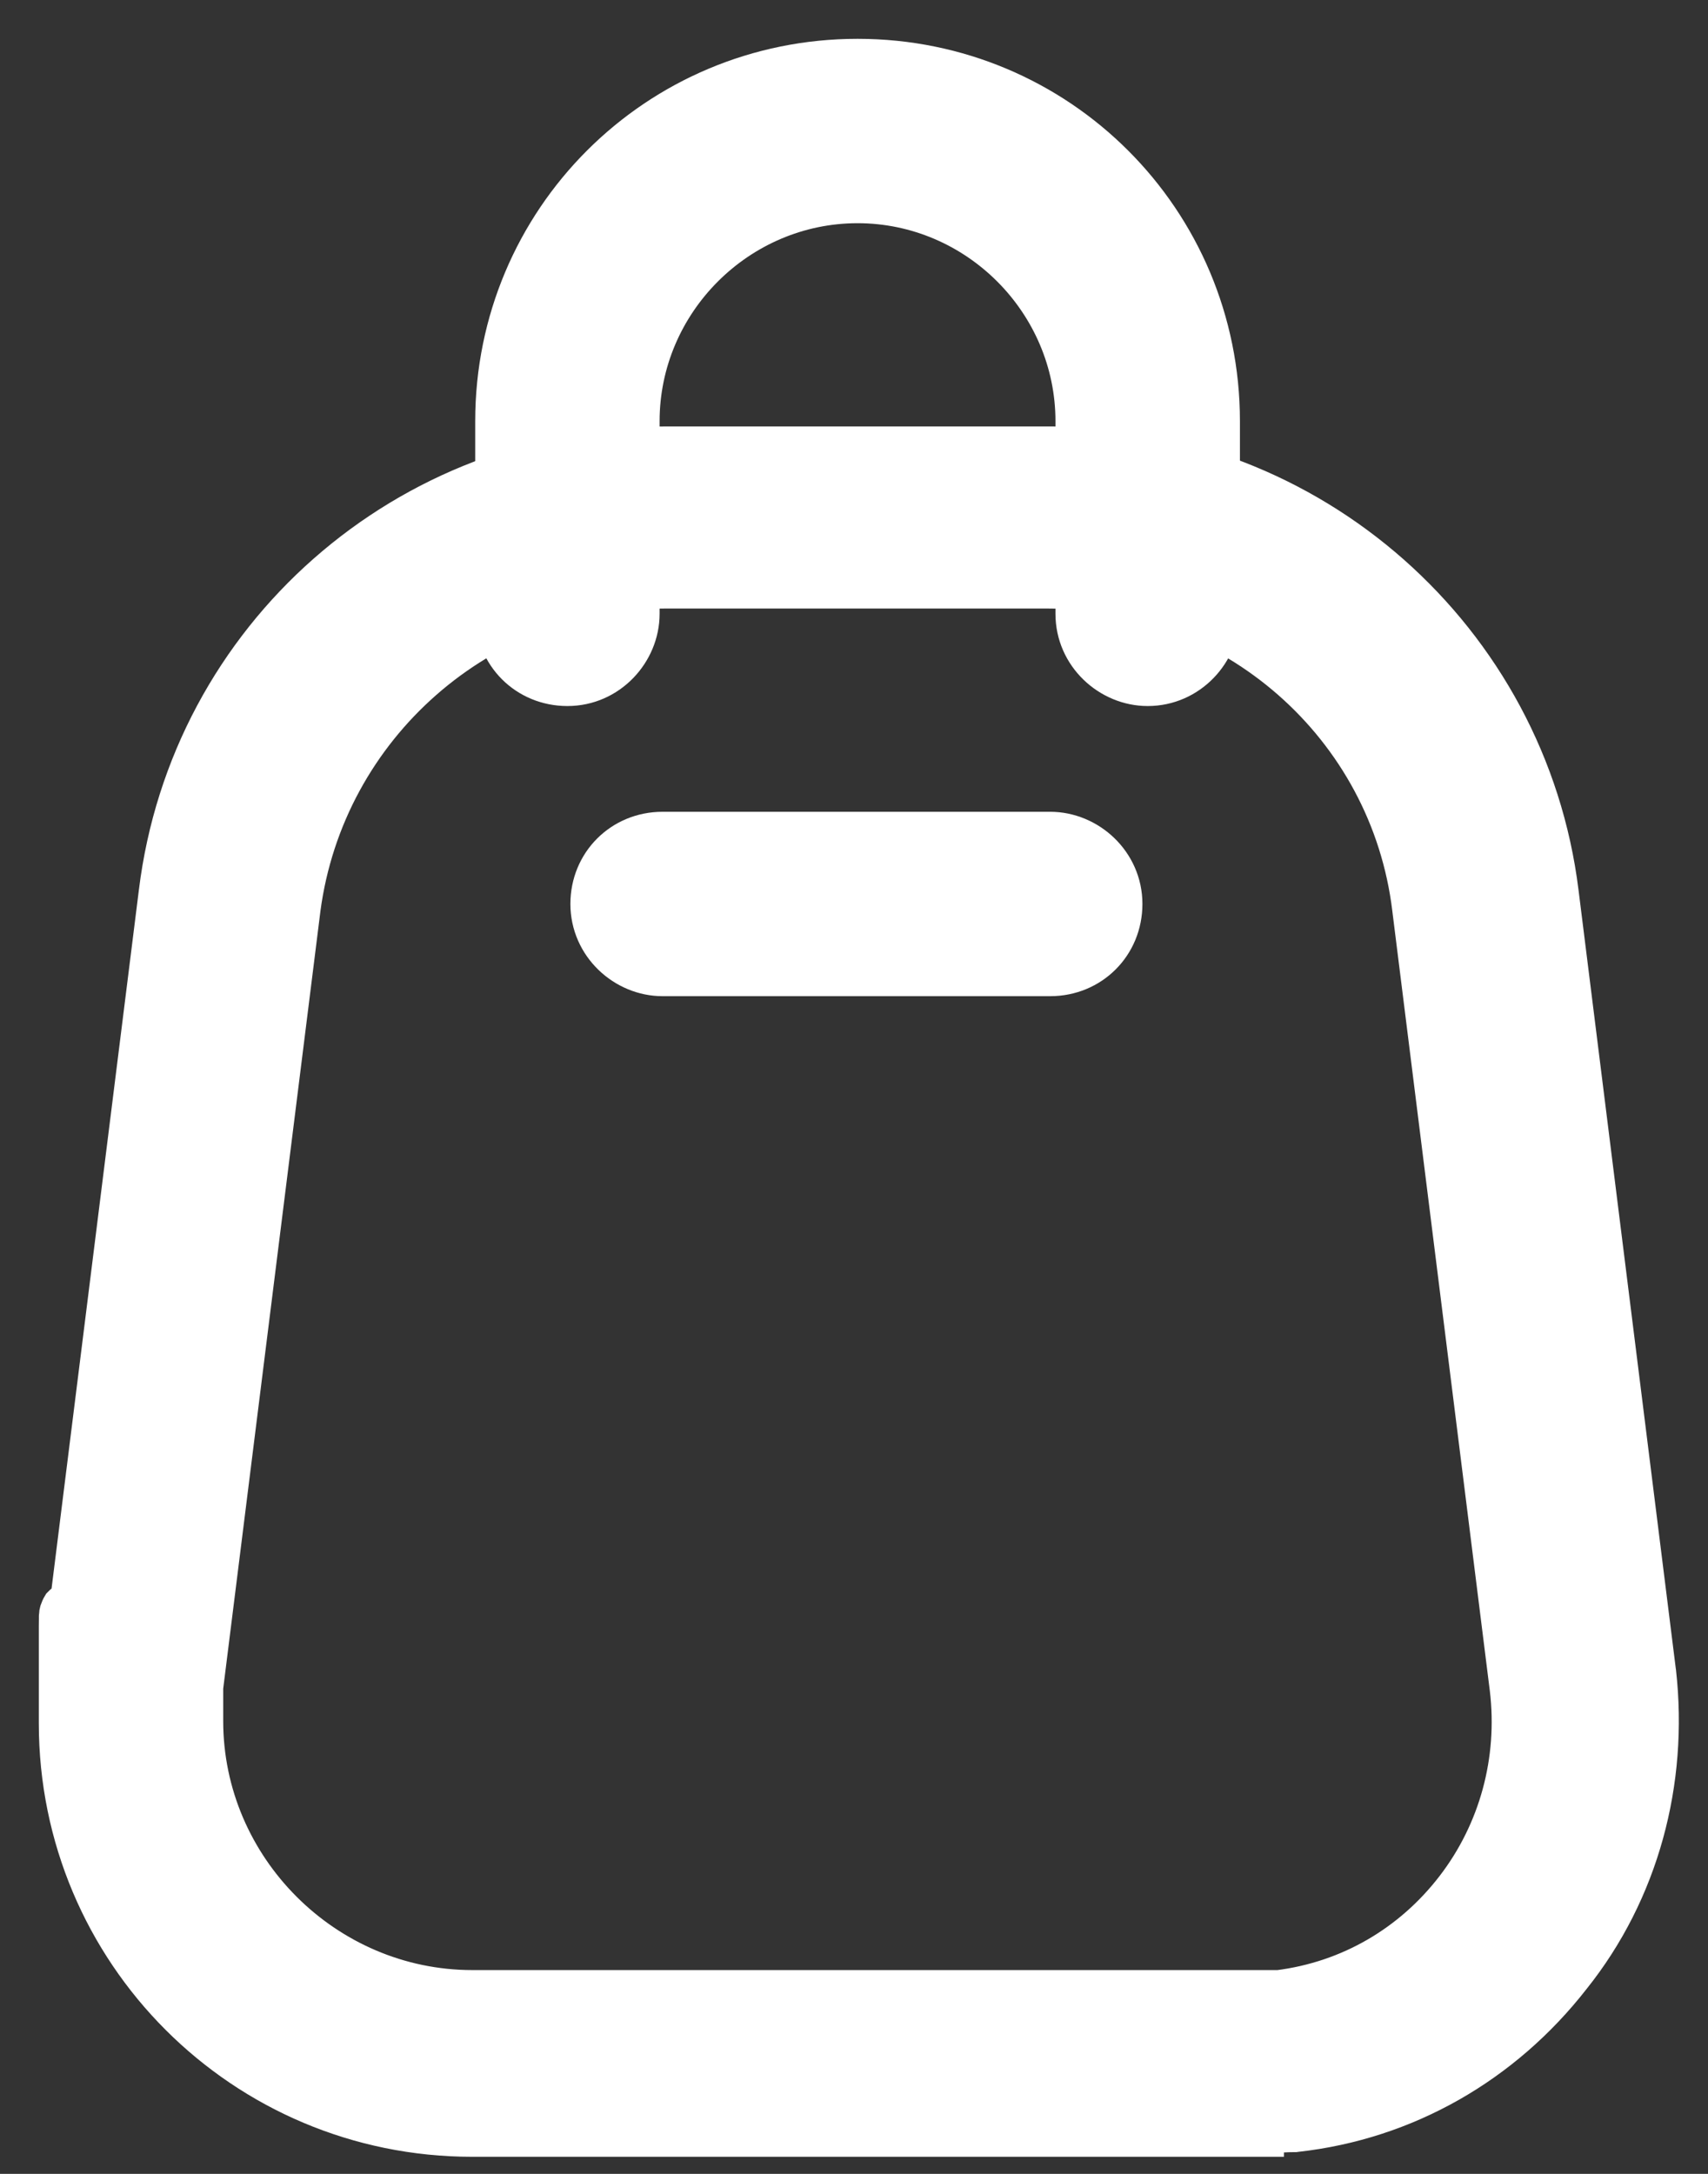
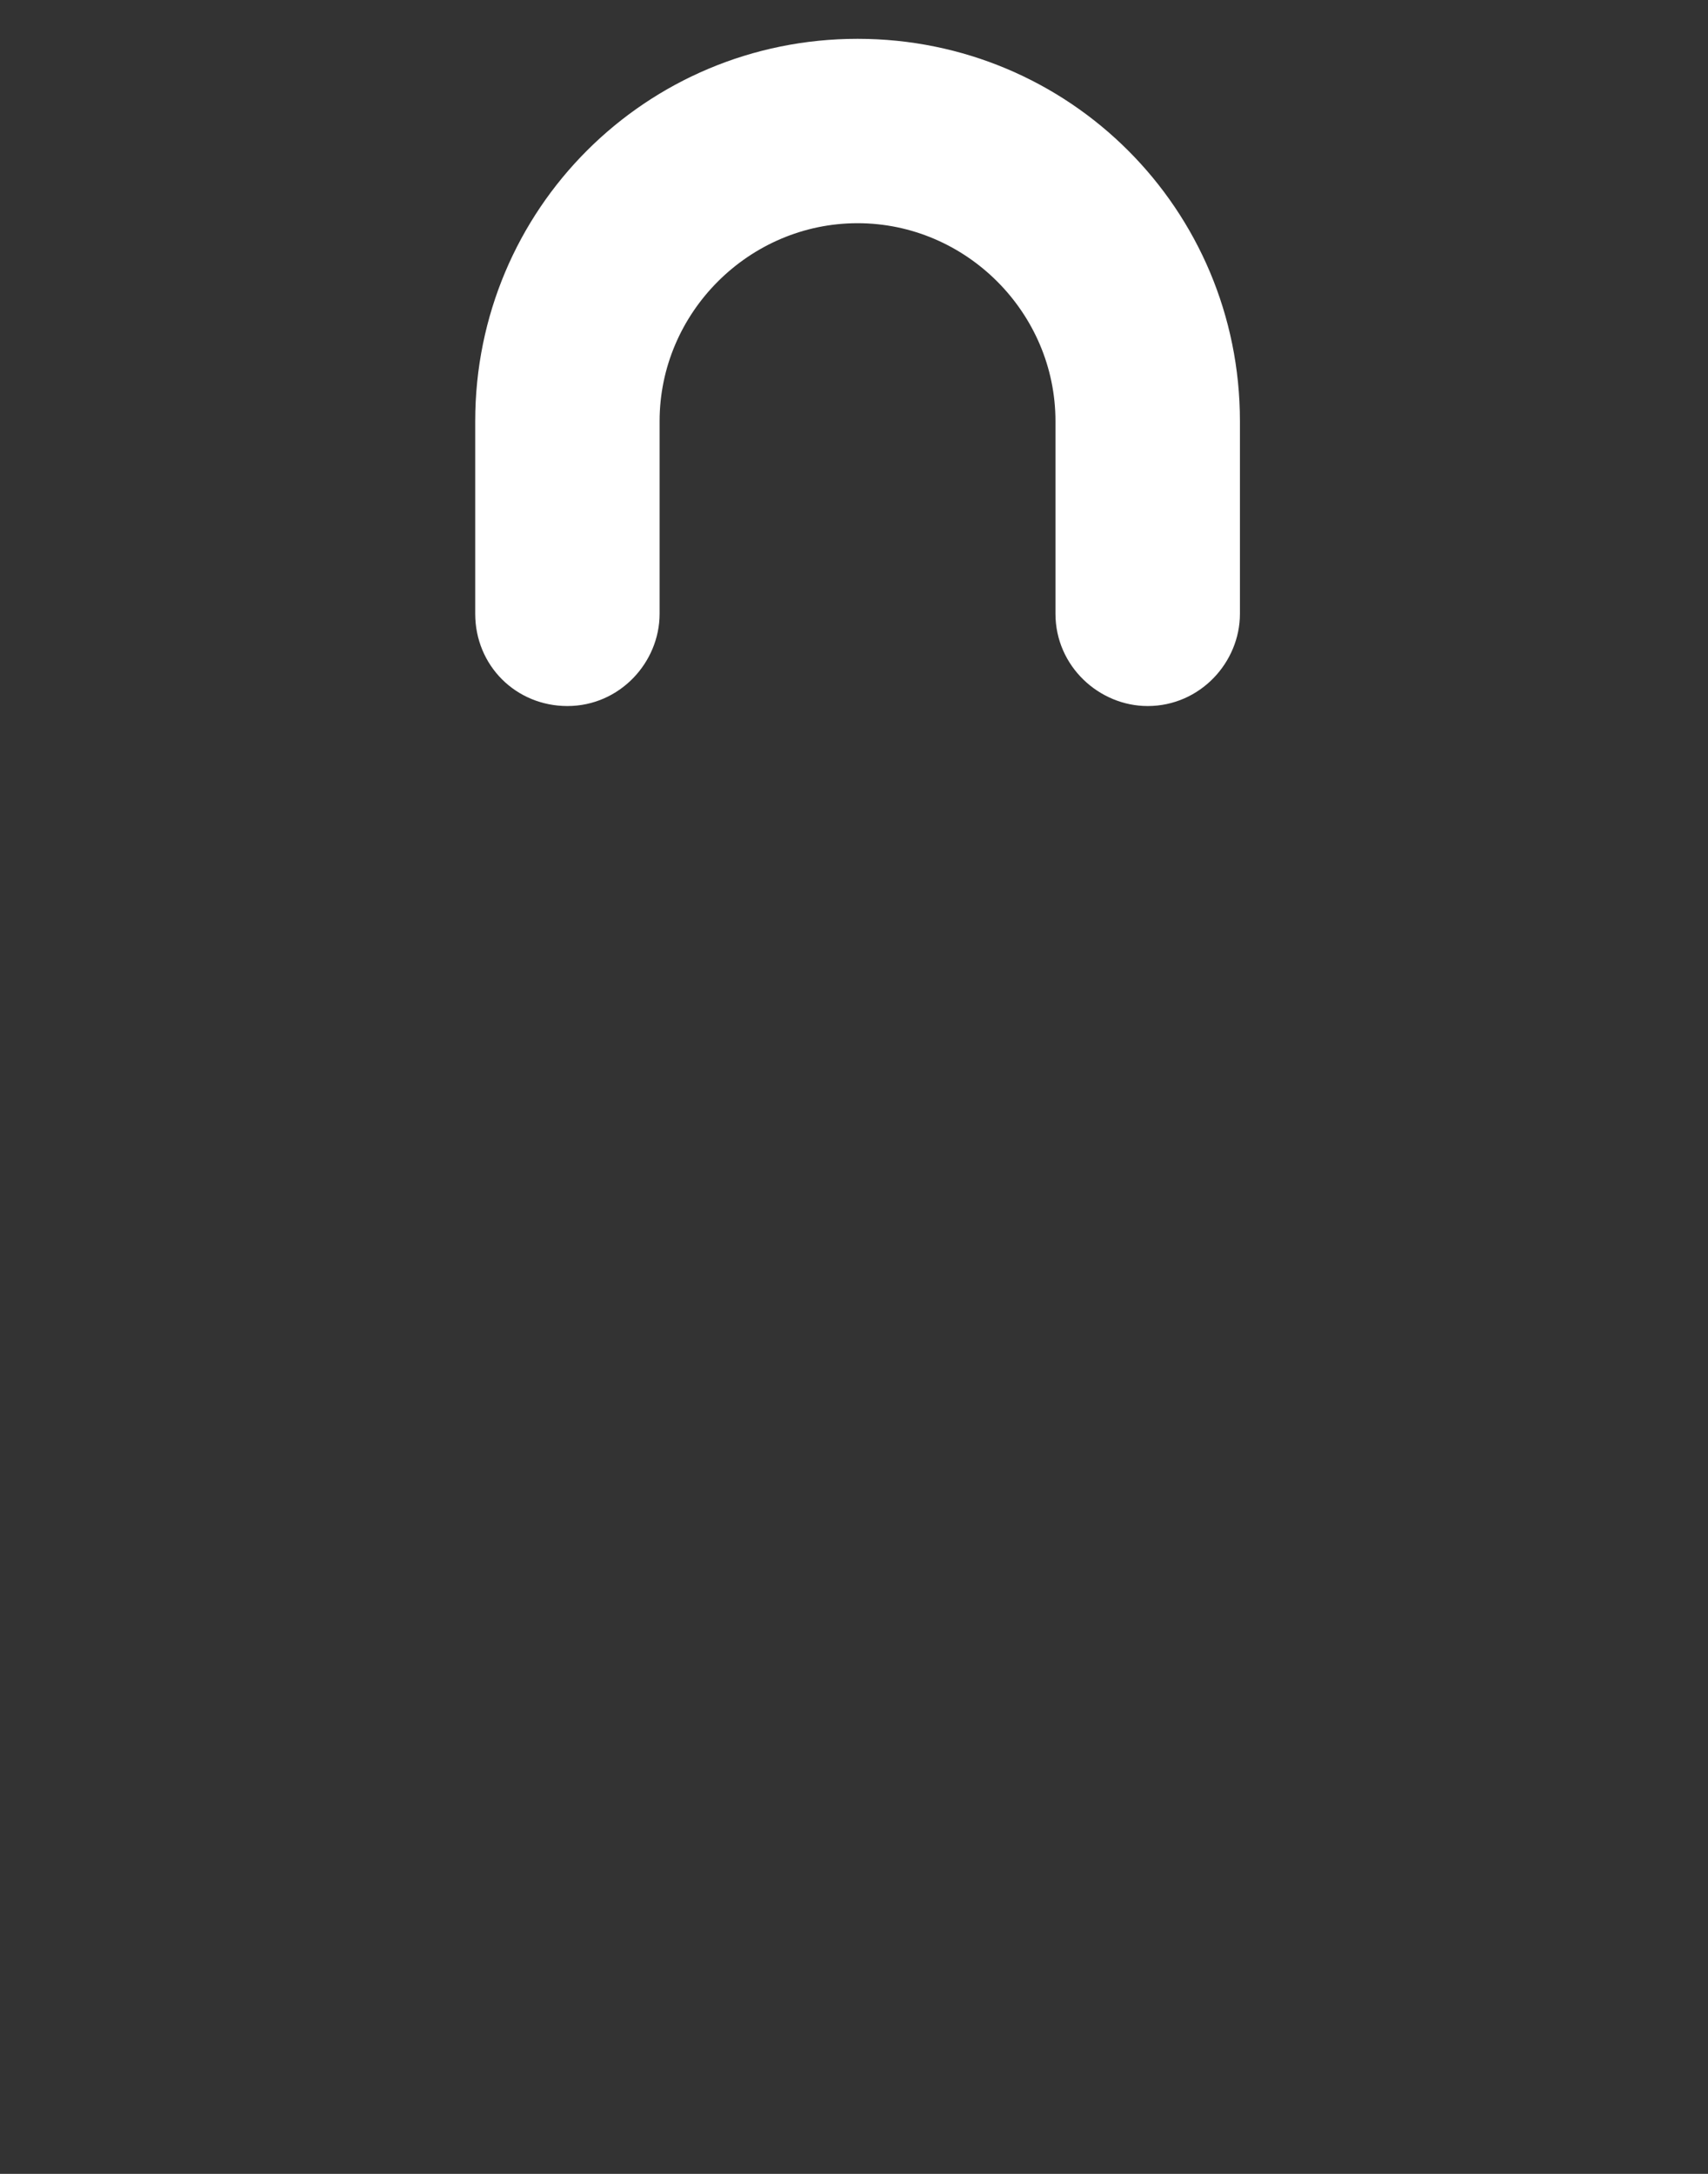
<svg xmlns="http://www.w3.org/2000/svg" width="22" height="28" viewBox="0 0 22 28" fill="none">
  <rect x="0" y="0" width="22" height="28" fill="#333333" stroke="none" />
-   <path d="M16.038 27.53H16.288V27.49C16.315 27.488 16.341 27.486 16.366 27.485L16.37 27.484C16.476 27.477 16.572 27.47 16.666 27.47H16.68L16.694 27.468C18.108 27.311 19.364 26.588 20.241 25.462C21.122 24.36 21.496 22.948 21.34 21.542L21.34 21.542L21.339 21.538L20.084 11.493C19.679 8.229 16.882 5.743 13.557 5.743H8.564C5.24 5.743 2.442 8.198 2.037 11.493C2.037 11.493 2.037 11.493 2.037 11.493L0.896 20.622C0.852 20.637 0.815 20.656 0.796 20.677C0.781 20.701 0.765 20.739 0.761 20.752C0.759 20.759 0.756 20.772 0.755 20.777C0.754 20.786 0.753 20.793 0.753 20.796C0.752 20.802 0.752 20.807 0.752 20.809L0.751 20.821L0.751 20.846L0.75 20.942C0.75 21.117 0.75 21.494 0.75 22.196V22.197C0.75 25.146 3.134 27.53 6.083 27.53H16.038ZM3.879 11.705C4.192 9.348 6.208 7.588 8.564 7.588H13.497C15.884 7.588 17.898 9.35 18.182 11.703L18.182 11.704L19.438 21.749C19.438 21.749 19.438 21.749 19.438 21.749C19.549 22.672 19.298 23.592 18.74 24.317C18.185 25.039 17.384 25.51 16.471 25.625H16.471H16.47H16.469H16.468H16.468H16.467H16.466H16.465H16.464H16.463H16.462H16.462H16.461H16.46H16.459H16.458H16.457H16.456H16.455H16.454H16.454H16.453H16.452H16.451H16.45H16.449H16.448H16.448H16.447H16.446H16.445H16.444H16.443H16.442H16.441H16.441H16.44H16.439H16.438H16.437H16.436H16.435H16.434H16.433H16.433H16.432H16.431H16.43H16.429H16.428H16.427H16.426H16.426H16.425H16.424H16.423H16.422H16.421H16.42H16.419H16.419H16.418H16.417H16.416H16.415H16.414H16.413H16.412H16.412H16.411H16.41H16.409H16.408H16.407H16.406H16.405H16.405H16.404H16.403H16.402H16.401H16.4H16.399H16.398H16.398H16.397H16.396H16.395H16.394H16.393H16.392H16.391H16.39H16.39H16.389H16.388H16.387H16.386H16.385H16.384H16.384H16.383H16.382H16.381H16.38H16.379H16.378H16.377H16.377H16.376H16.375H16.374H16.373H16.372H16.371H16.37H16.369H16.369H16.368H16.367H16.366H16.365H16.364H16.363H16.363H16.362H16.361H16.36H16.359H16.358H16.357H16.356H16.355H16.355H16.354H16.353H16.352H16.351H16.35H16.349H16.349H16.348H16.347H16.346H16.345H16.344H16.343H16.342H16.341H16.341H16.34H16.339H16.338H16.337H16.336H16.335H16.334H16.334H16.333H16.332H16.331H16.33H16.329H16.328H16.328H16.327H16.326H16.325H16.324H16.323H16.322H16.321H16.32H16.32H16.319H16.318H16.317H16.316H16.315H16.314H16.314H16.313H16.312H16.311H16.31H16.309H16.308H16.307H16.306H16.306H16.305H16.304H16.303H16.302H16.301H16.3H16.299H16.299H16.298H16.297H16.296H16.295H16.294H16.293H16.292H16.292H16.291H16.29H16.289H16.288H16.287H16.286H16.285H16.285H16.284H16.283H16.282H16.281H16.28H16.279H16.278H16.277H16.277H16.276H16.275H16.274H16.273H16.272H16.271H16.27H16.27H16.269H16.268H16.267H16.266H16.265H16.264H16.264H16.263H16.262H16.261H16.26H16.259H16.258H16.257H16.256H16.256H16.255H16.254H16.253H16.252H16.251H16.25H16.25H16.249H16.248H16.247H16.246H16.245H16.244H16.243H16.242H16.242H16.241H16.24H16.239H16.238H16.237H16.236H16.235H16.235H16.234H16.233H16.232H16.231H16.23H16.229H16.229H16.228H16.227H16.226H16.225H16.224H16.223H16.222H16.221H16.221H16.22H16.219H16.218H16.217H16.216H16.215H16.215H16.214H16.213H16.212H16.211H16.21H16.209H16.208H16.207H16.207H16.206H16.205H16.204H16.203H16.202H16.201H16.201H16.2H16.199H16.198H16.197H16.196H16.195H16.194H16.194H16.193H16.192H16.191H16.19H16.189H16.188H16.187H16.186H16.186H16.185H16.184H16.183H16.182H16.181H16.18H16.179H16.179H16.178H16.177H16.176H16.175H16.174H16.173H16.172H16.172H16.171H16.17H16.169H16.168H16.167H16.166H16.165H16.165H16.164H16.163H16.162H16.161H16.16H16.159H16.158H16.157H16.157H16.156H16.155H16.154H16.153H16.152H16.151H16.151H16.15H16.149H16.148H16.147H16.146H16.145H16.144H16.143H16.143H16.142H16.141H16.14H16.139H16.138H16.137H16.137H16.136H16.135H16.134H16.133H16.132H16.131H16.13H16.13H16.129H16.128H16.127H16.126H16.125H16.124H16.123H16.122H16.122H16.121H16.12H16.119H16.118H16.117H16.116H16.116H16.115H16.114H16.113H16.112H16.111H16.11H16.109H16.108H16.108H16.107H16.106H16.105H16.104H16.103H16.102H16.102H16.101H16.1H16.099H16.098H16.097H16.096H16.095H16.095H16.094H16.093H16.092H16.091H16.09H16.089H16.088H16.087H16.087H16.086H16.085H16.084H16.083H16.082H16.081H16.081H16.08H16.079H16.078H16.077H16.076H16.075H16.074H16.073H16.073H16.072H16.071H16.07H16.069H16.068H16.067H16.067H16.066H16.065H16.064H16.063H16.062H16.061H16.06H16.059H16.059H16.058H16.057H16.056H16.055H16.054H16.053H16.052H16.052H16.051H16.05H16.049H16.048H16.047H16.046H16.045H16.045H16.044H16.043H16.042H16.041H16.04H16.039H16.038H6.083C4.188 25.625 2.625 24.062 2.625 22.167V22.166V22.166V22.165V22.164V22.163V22.162V22.161V22.16V22.16V22.159V22.158V22.157V22.156V22.155V22.154V22.153V22.152V22.152V22.151V22.15V22.149V22.148V22.147V22.146V22.145V22.145V22.144V22.143V22.142V22.141V22.14V22.139V22.139V22.138V22.137V22.136V22.135V22.134V22.133V22.132V22.131V22.131V22.13V22.129V22.128V22.127V22.126V22.125V22.125V22.124V22.123V22.122V22.121V22.12V22.119V22.118V22.117V22.117V22.116V22.115V22.114V22.113V22.112V22.111V22.11V22.11V22.109V22.108V22.107V22.106V22.105V22.104V22.103V22.103V22.102V22.101V22.1V22.099V22.098V22.097V22.096V22.096V22.095V22.094V22.093V22.092V22.091V22.09V22.089V22.089V22.088V22.087V22.086V22.085V22.084V22.083V22.082V22.081V22.081V22.08V22.079V22.078V22.077V22.076V22.075V22.075V22.074V22.073V22.072V22.071V22.07V22.069V22.068V22.067V22.067V22.066V22.065V22.064V22.063V22.062V22.061V22.061V22.06V22.059V22.058V22.057V22.056V22.055V22.054V22.053V22.053V22.052V22.051V22.05V22.049V22.048V22.047V22.047V22.046V22.045V22.044V22.043V22.042V22.041V22.04V22.04V22.039V22.038V22.037V22.036V22.035V22.034V22.033V22.032V22.032V22.031V22.03V22.029V22.028V22.027V22.026V22.026V22.025V22.024V22.023V22.022V22.021V22.02V22.019V22.018V22.018V22.017V22.016V22.015V22.014V22.013V22.012V22.012V22.011V22.01V22.009V22.008V22.007V22.006V22.005V22.005V22.004V22.003V22.002V22.001V22V21.999V21.998V21.997V21.997V21.996V21.995V21.994V21.993V21.992V21.991V21.991V21.99V21.989V21.988V21.987V21.986V21.985V21.984V21.983V21.983V21.982V21.981V21.98V21.979V21.978V21.977V21.976V21.976V21.975V21.974V21.973V21.972V21.971V21.97V21.969V21.969V21.968V21.967V21.966V21.965V21.964V21.963V21.962V21.962V21.961V21.96V21.959V21.958V21.957V21.956V21.955V21.954V21.954V21.953V21.952V21.951V21.95V21.949V21.948V21.948V21.947V21.946V21.945V21.944V21.943V21.942V21.941V21.941V21.94V21.939V21.938V21.937V21.936V21.935V21.934V21.933V21.933V21.932V21.931V21.93V21.929V21.928V21.927V21.927V21.926V21.925V21.924V21.923V21.922V21.921V21.92V21.919V21.919V21.918V21.917V21.916V21.915V21.914V21.913V21.913V21.912V21.911V21.91V21.909V21.908V21.907V21.906V21.905V21.905V21.904V21.903V21.902V21.901V21.9V21.899V21.898V21.898V21.897V21.896V21.895V21.894V21.893V21.892V21.892V21.891V21.89V21.889V21.888V21.887V21.886V21.885V21.884V21.884V21.883V21.882V21.881V21.88V21.879V21.878V21.878V21.877V21.876V21.875V21.874V21.873V21.872V21.871V21.87V21.87V21.869V21.868V21.867V21.866V21.865V21.864V21.863V21.863V21.862V21.861V21.86V21.859V21.858V21.857V21.856V21.856V21.855V21.854V21.853V21.852V21.851V21.85V21.849V21.849V21.848V21.847V21.846V21.845V21.844V21.843V21.842V21.841V21.841V21.84V21.839V21.838V21.837V21.836V21.835V21.834V21.834V21.833V21.832V21.831V21.83V21.829V21.828V21.828V21.827V21.826V21.825V21.824V21.823V21.822V21.821V21.82V21.82V21.819V21.818V21.817V21.816V21.815V21.814V21.814V21.813V21.812V21.811V21.81V21.809V21.808V21.807V21.806V21.806V21.805V21.804V21.803V21.802V21.801V21.8V21.799V21.799V21.798V21.797V21.796V21.795V21.794V21.793V21.793V21.792V21.791V21.79V21.789V21.788V21.787V21.786V21.785V21.785V21.784V21.783V21.782V21.781V21.78V21.779V21.779V21.778V21.777V21.776V21.775V21.774V21.773V21.772V21.771V21.771V21.77V21.769V21.768V21.767V21.766V21.765V21.765V21.764V21.763V21.762V21.761V21.76V21.759V21.758V21.758V21.757V21.756V21.755V21.754V21.753V21.752V21.751V21.75V21.75V21.749V21.748V21.747V21.746V21.745V21.744V21.743V21.743V21.742V21.741V21.74V21.739V21.738V21.737V21.736V21.736V21.735V21.735L3.879 11.706C3.879 11.706 3.879 11.706 3.879 11.705Z" fill="white" stroke="white" stroke-width="0.5" />
-   <path d="M8.534 12.581H13.527C14.054 12.581 14.465 12.17 14.465 11.643C14.465 11.11 14.017 10.706 13.527 10.706H8.534C8.008 10.706 7.597 11.117 7.597 11.643C7.597 12.177 8.045 12.581 8.534 12.581Z" fill="white" stroke="white" stroke-width="0.5" />
  <path d="M13.845 7.906C13.845 8.44 14.293 8.844 14.783 8.844C15.317 8.844 15.721 8.396 15.721 7.906V5.425C15.721 2.835 13.636 0.75 11.046 0.75C8.456 0.75 6.371 2.835 6.371 5.425V7.906C6.371 8.433 6.782 8.844 7.309 8.844C7.842 8.844 8.246 8.396 8.246 7.906V5.425C8.246 3.889 9.51 2.625 11.046 2.625C12.582 2.625 13.845 3.889 13.845 5.425V7.906Z" fill="white" stroke="white" stroke-width="0.5" />
</svg>